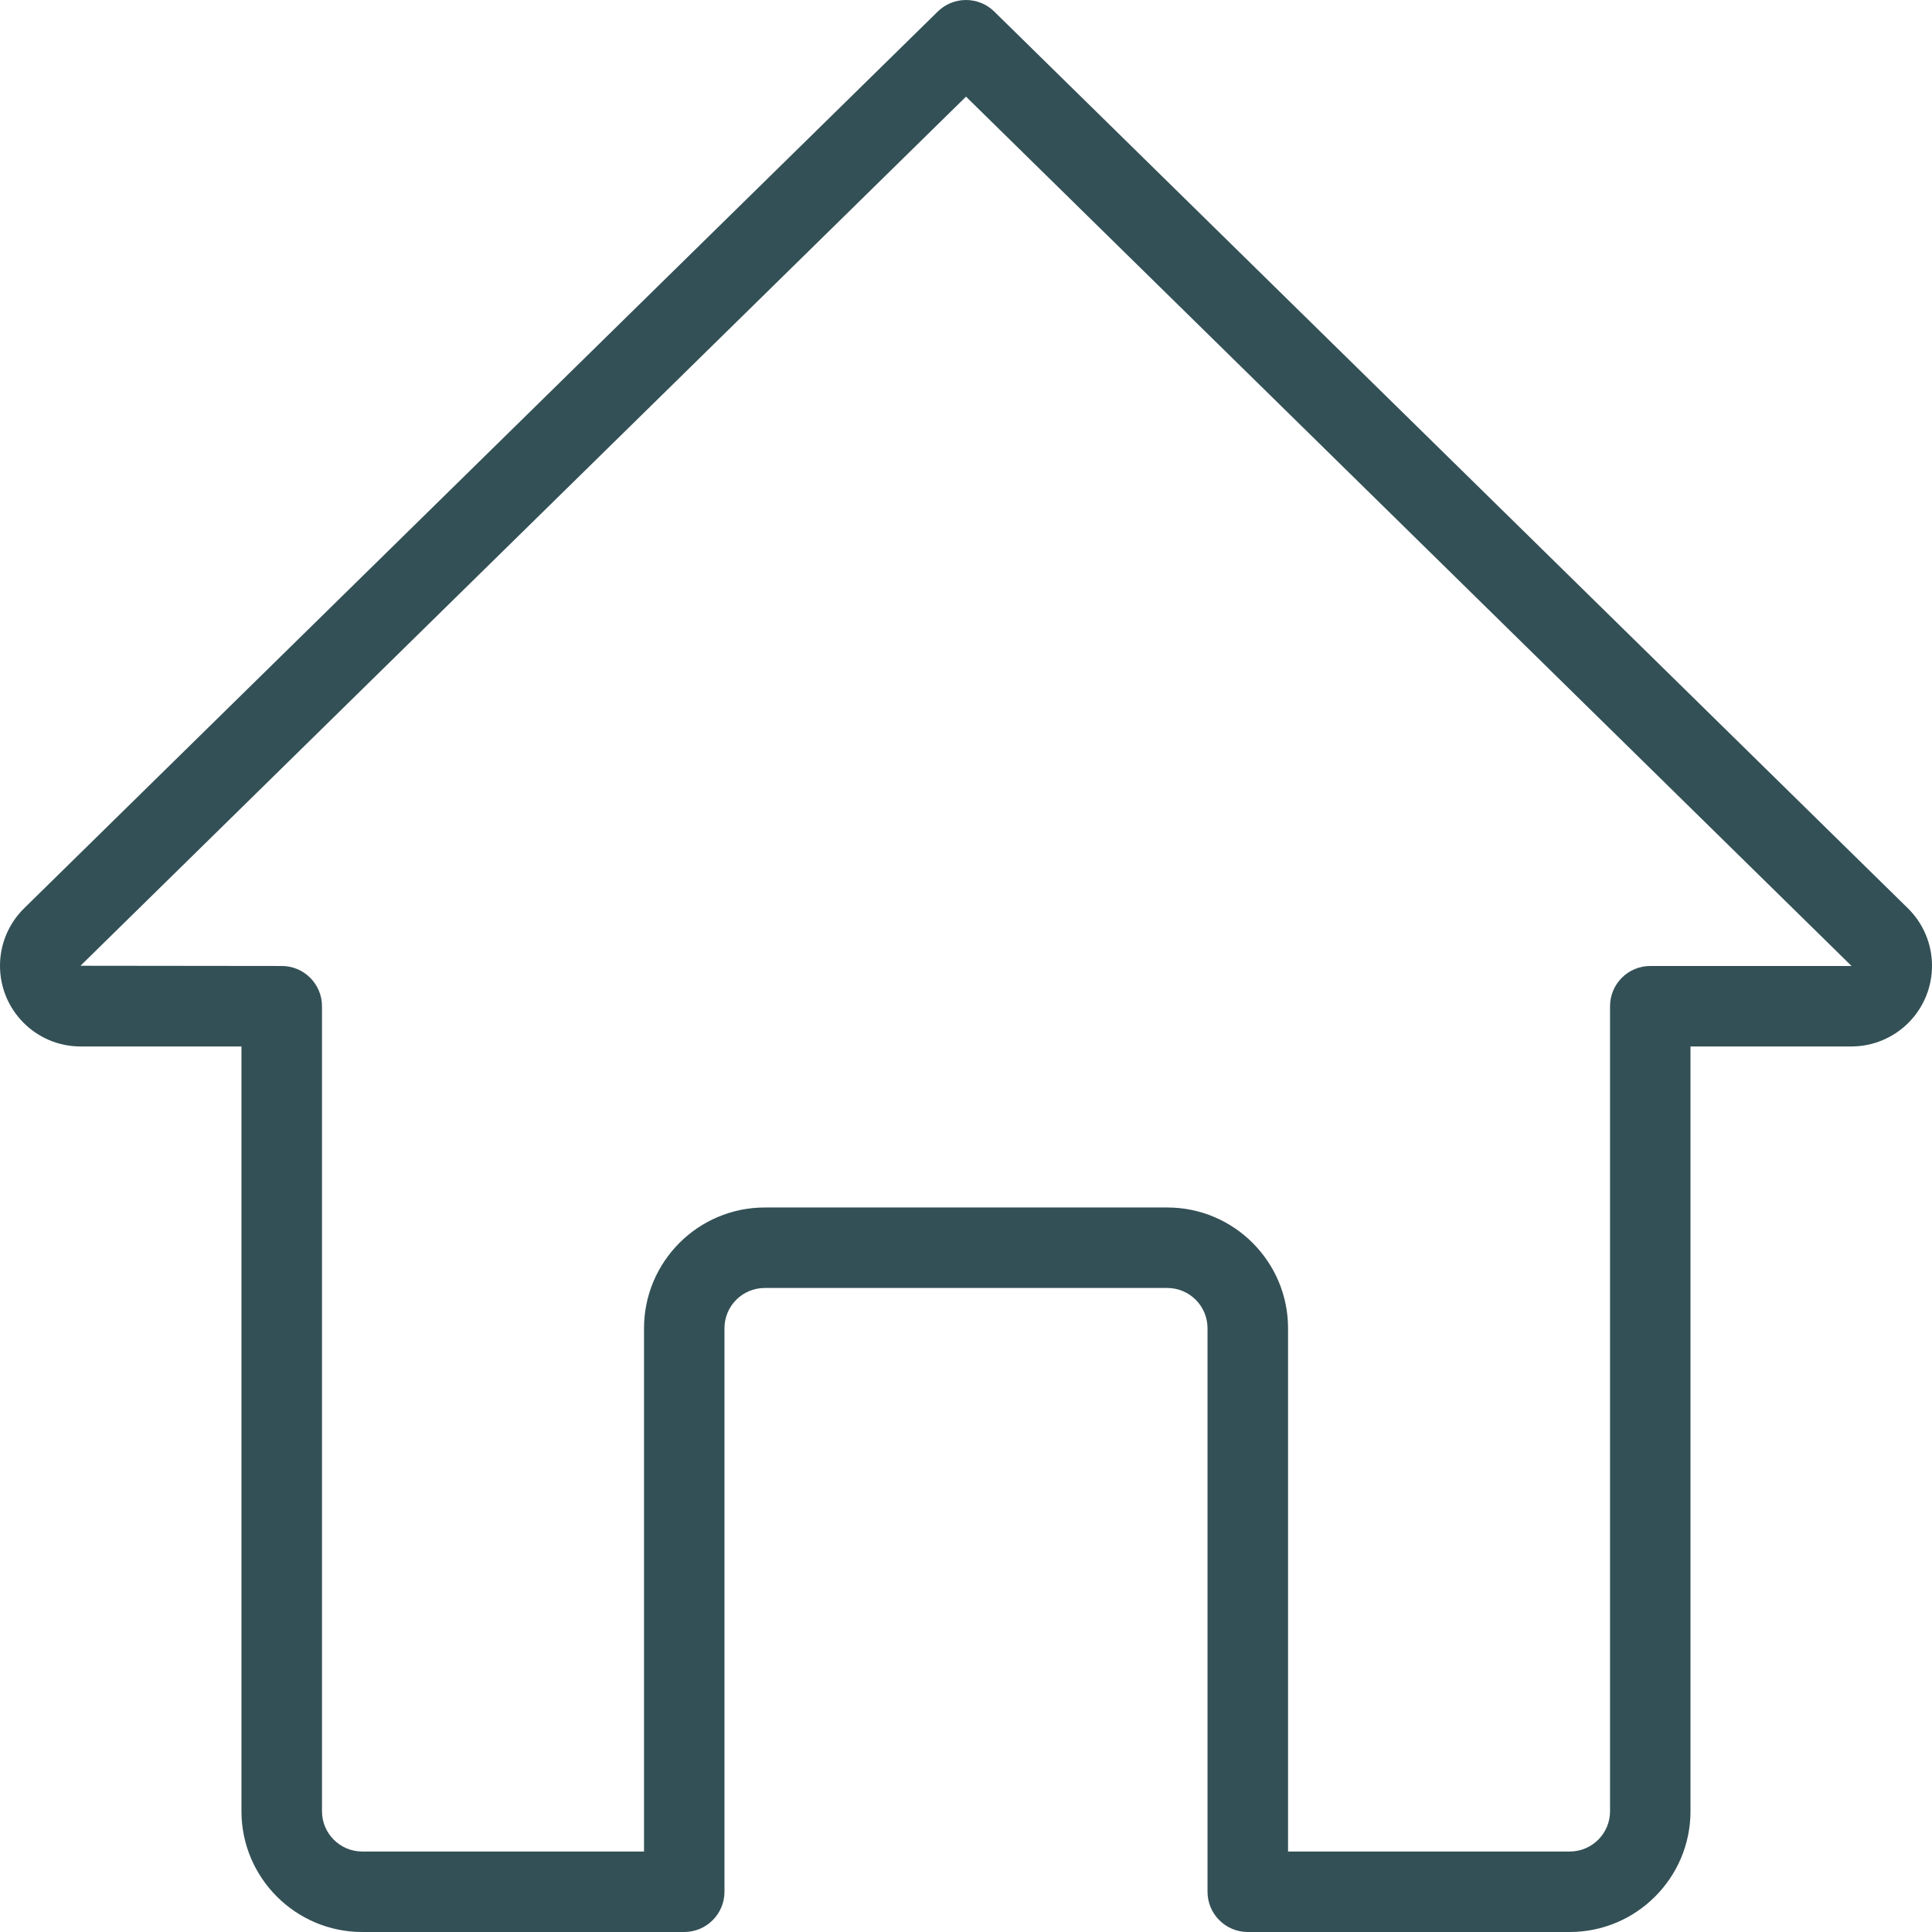
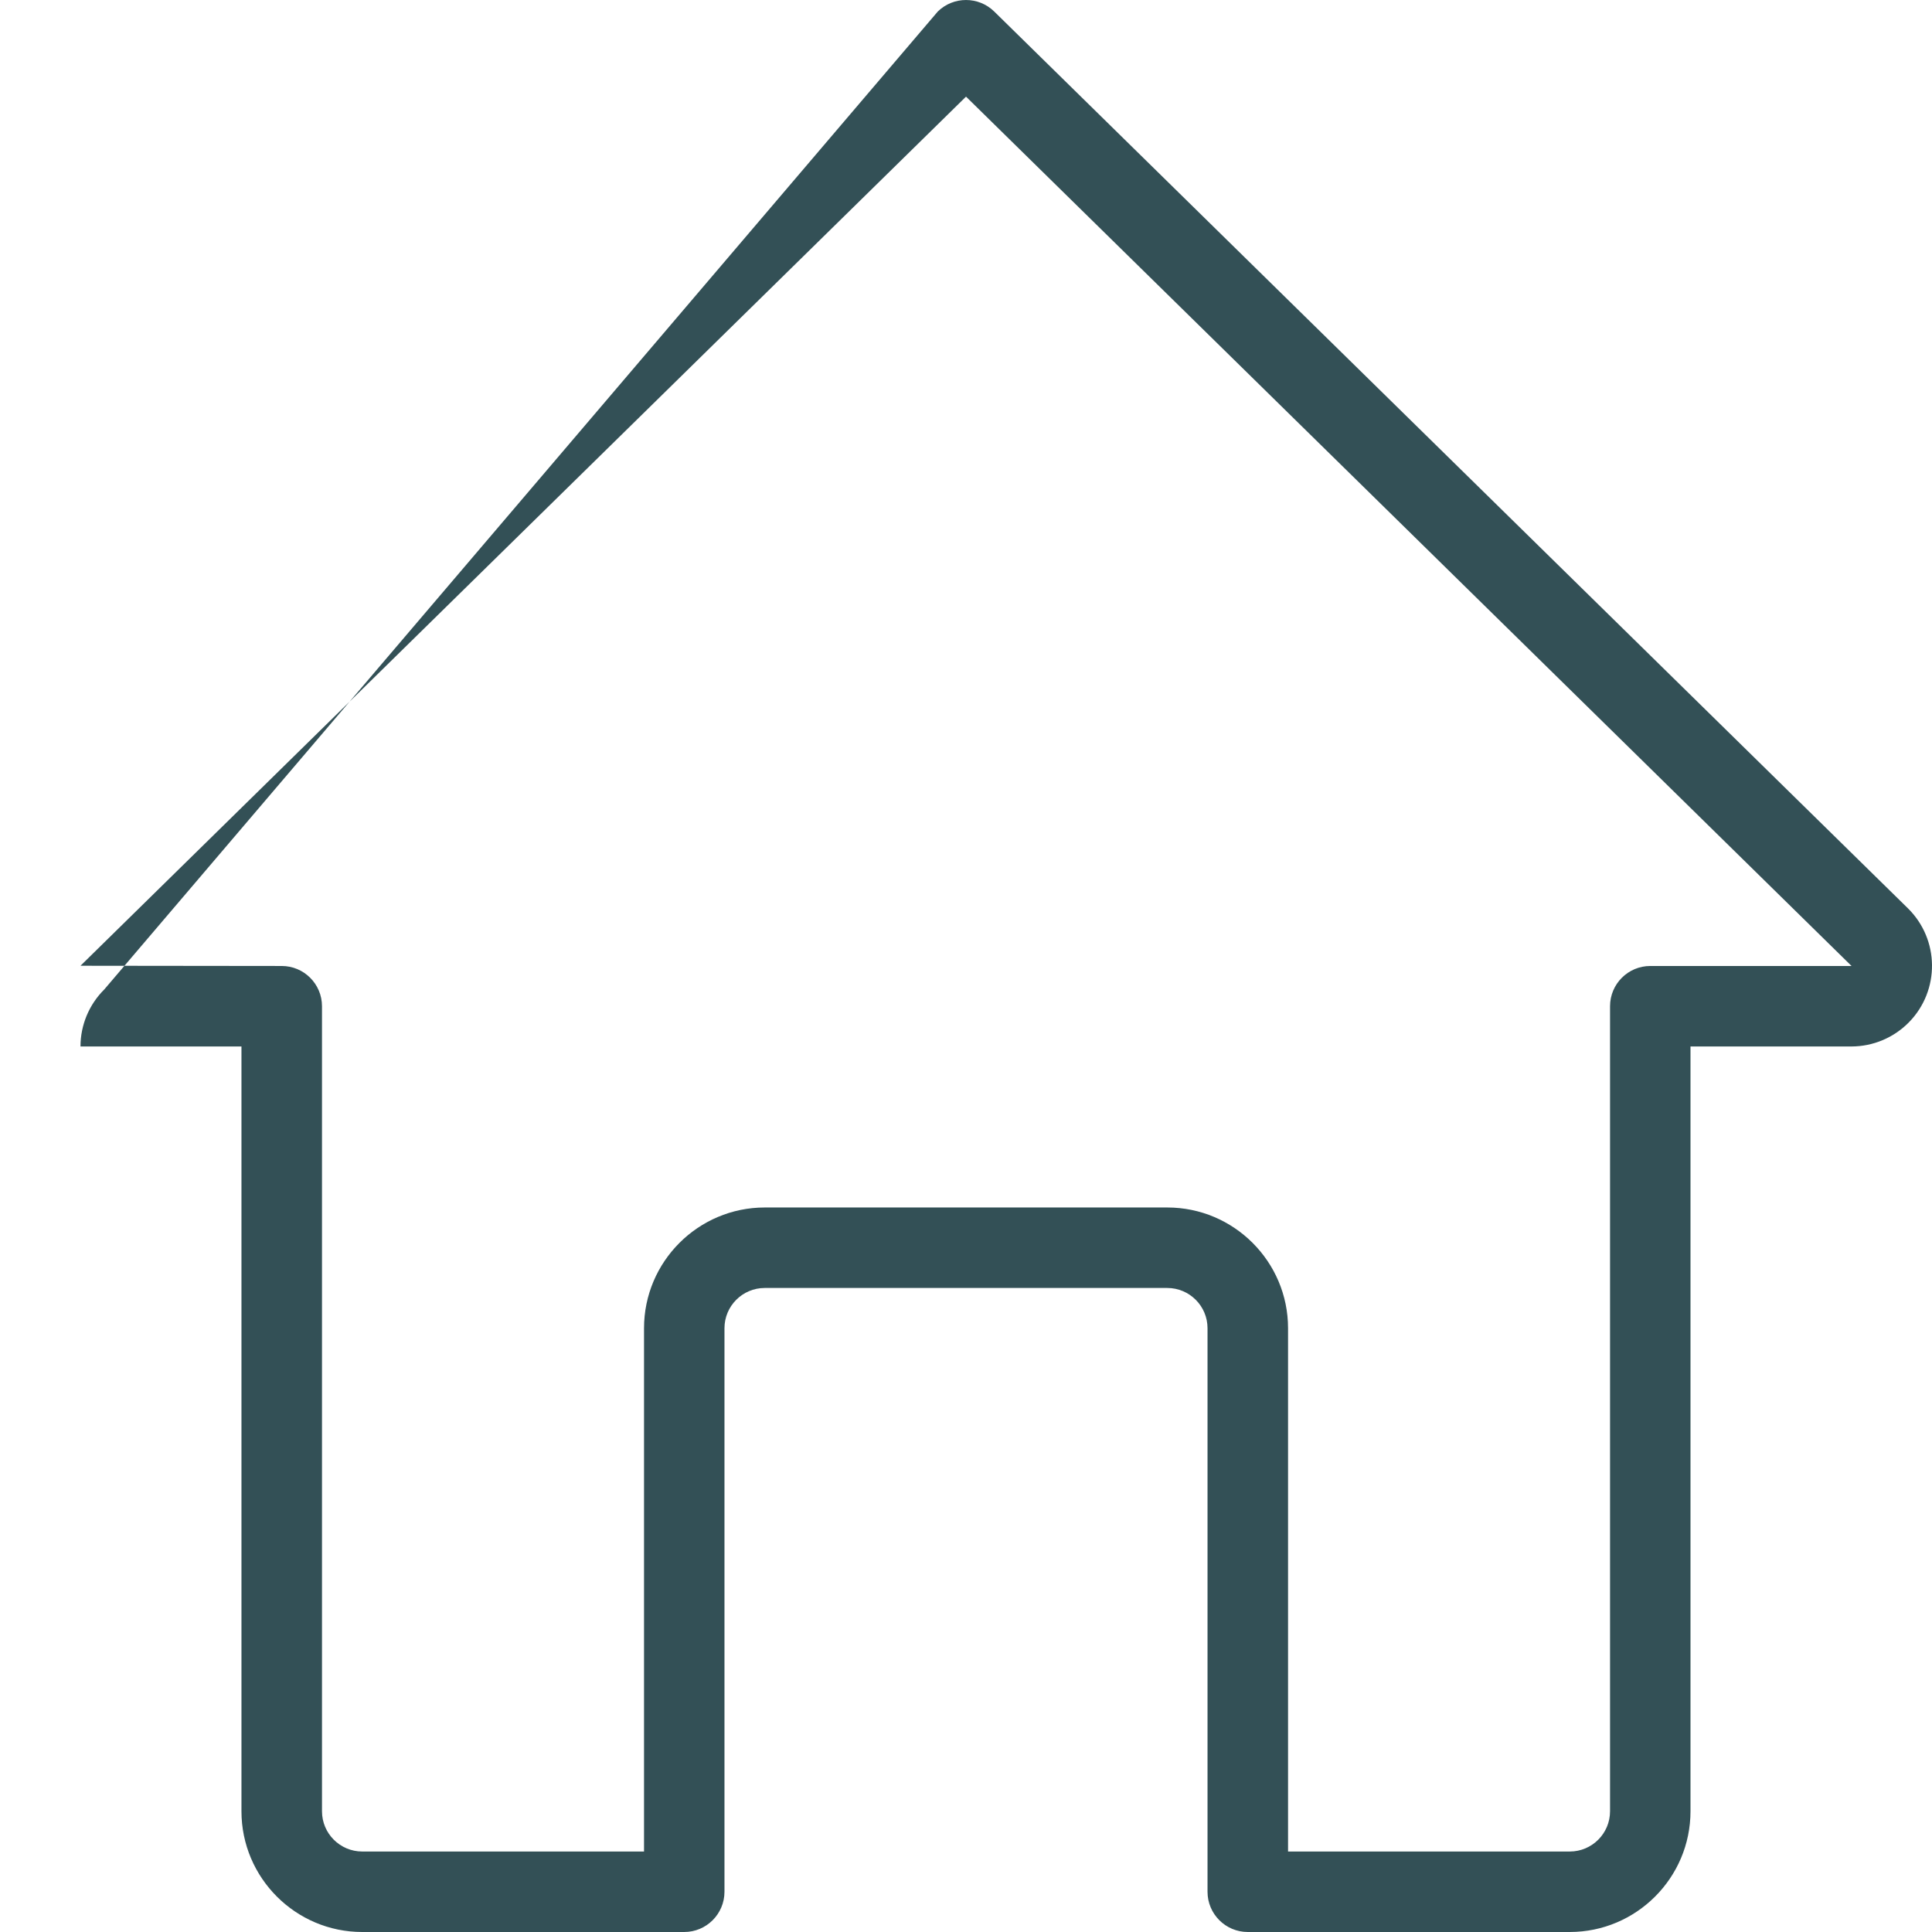
<svg xmlns="http://www.w3.org/2000/svg" id="Calque_1" data-name="Calque 1" viewBox="0 0 511.99 511.99">
  <defs>
    <style>
      .cls-1 {
        fill: #335056;
        stroke-width: 0px;
      }
    </style>
  </defs>
-   <path class="cls-1" d="m416,511.99h-85.33c-5.89,0-10.67-4.78-10.67-10.67v-149.33c0-5.89-4.78-10.67-10.67-10.67h-106.67c-5.89,0-10.67,4.78-10.67,10.67v149.33c0,5.89-4.78,10.67-10.67,10.67h-85.33c-17.64,0-32-14.36-32-32v-202.67H21.33C9.53,277.3-.02,267.71,0,255.9c0-5.68,2.28-11.12,6.31-15.12L248.53,3.04c4.15-4.05,10.78-4.05,14.93,0l242.13,237.65c8.42,8.27,8.55,21.8.28,30.23-4.01,4.08-9.49,6.39-15.21,6.4h-42.67v202.67c0,17.64-14.36,32-32,32h.01Zm-74.67-21.33h74.67c5.89,0,10.67-4.78,10.67-10.67v-213.33c0-5.89,4.78-10.67,10.67-10.67h53.33L256,25.61,21.33,255.93l53.33.06c5.89,0,10.67,4.78,10.67,10.67v213.33c0,5.89,4.78,10.67,10.67,10.67h74.67v-138.67c0-17.64,14.36-32,32-32h106.67c17.64,0,32,14.36,32,32v138.67h0Z" />
+   <path class="cls-1" d="m416,511.99h-85.33c-5.89,0-10.67-4.78-10.67-10.67v-149.33c0-5.89-4.78-10.67-10.67-10.67h-106.67c-5.89,0-10.67,4.78-10.67,10.67v149.33c0,5.89-4.78,10.67-10.67,10.67h-85.33c-17.64,0-32-14.36-32-32v-202.67H21.33c0-5.68,2.28-11.12,6.31-15.12L248.53,3.04c4.15-4.05,10.78-4.05,14.93,0l242.13,237.65c8.42,8.27,8.55,21.8.28,30.23-4.01,4.08-9.49,6.39-15.21,6.4h-42.67v202.67c0,17.64-14.36,32-32,32h.01Zm-74.67-21.33h74.67c5.89,0,10.67-4.78,10.67-10.67v-213.33c0-5.89,4.78-10.67,10.67-10.67h53.33L256,25.61,21.33,255.93l53.33.06c5.89,0,10.67,4.78,10.67,10.67v213.33c0,5.89,4.78,10.67,10.67,10.67h74.67v-138.67c0-17.64,14.36-32,32-32h106.67c17.64,0,32,14.36,32,32v138.67h0Z" />
</svg>